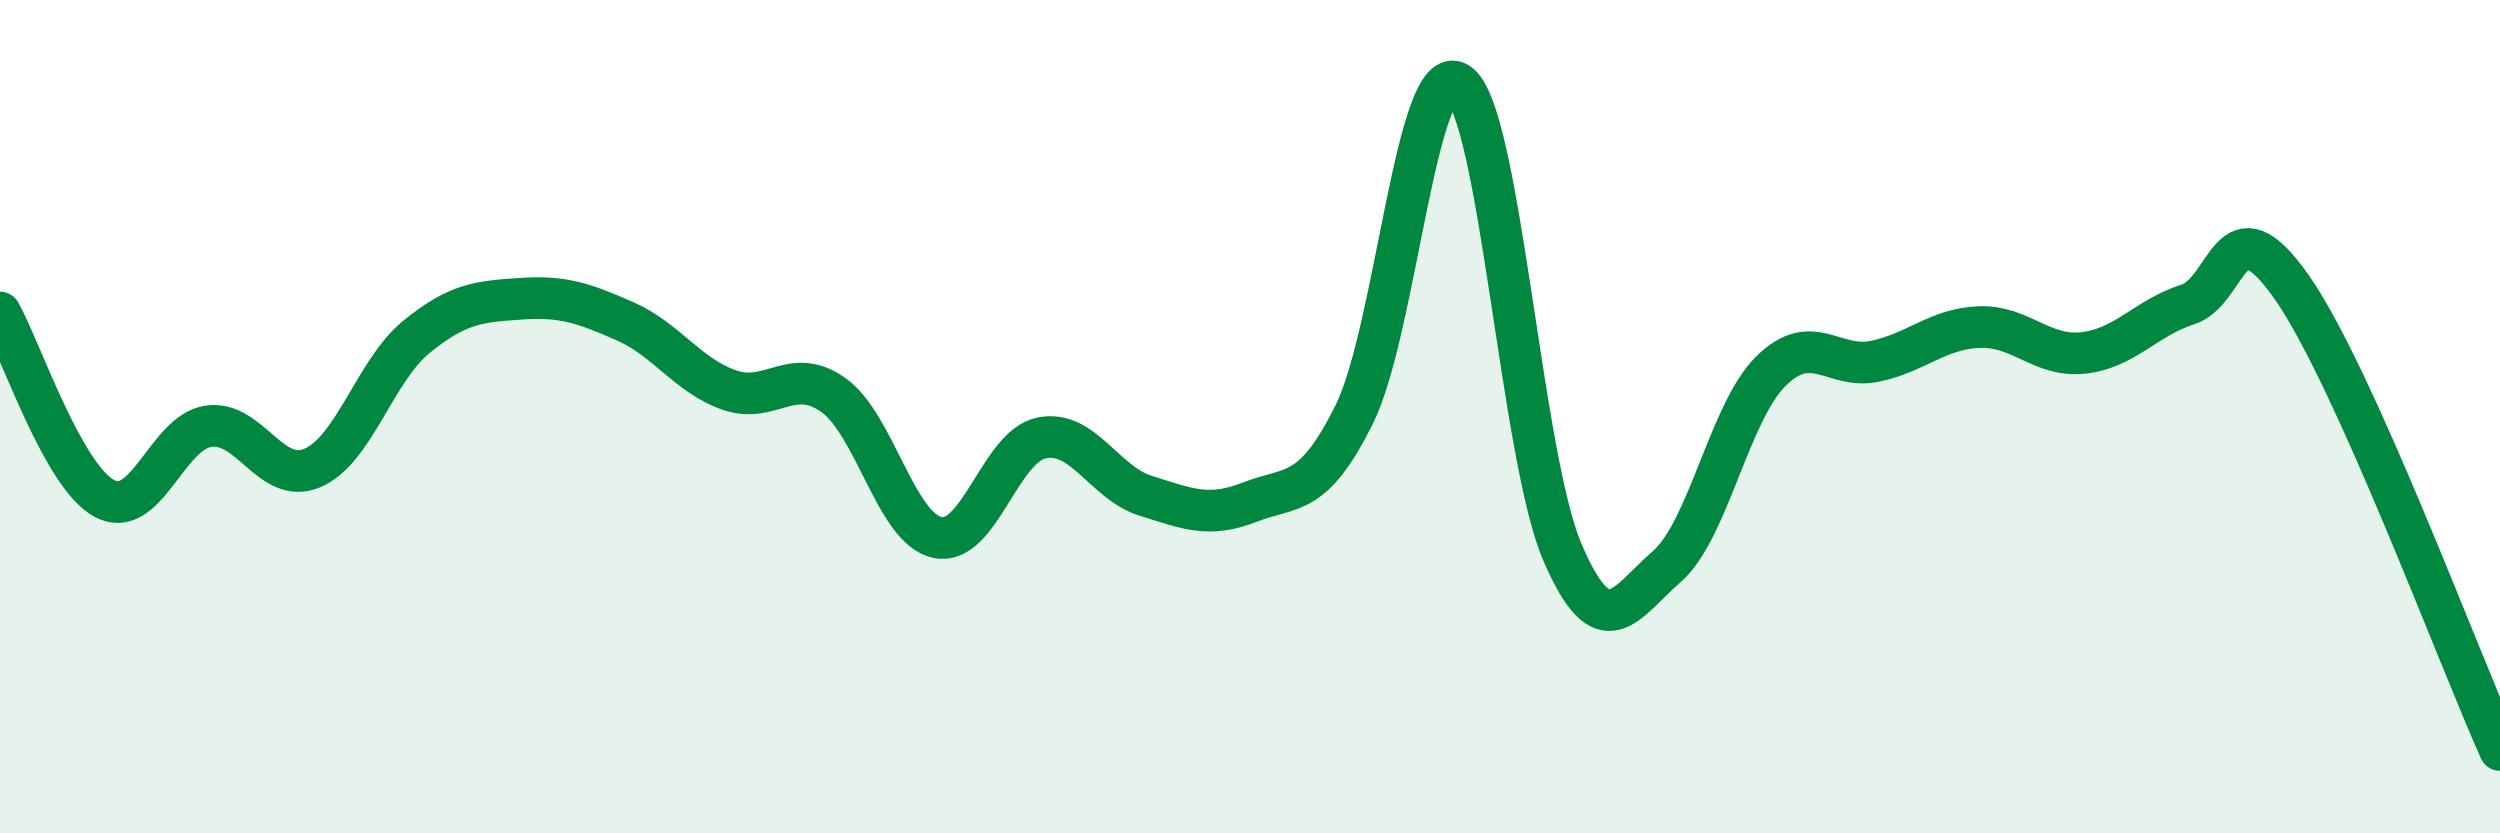
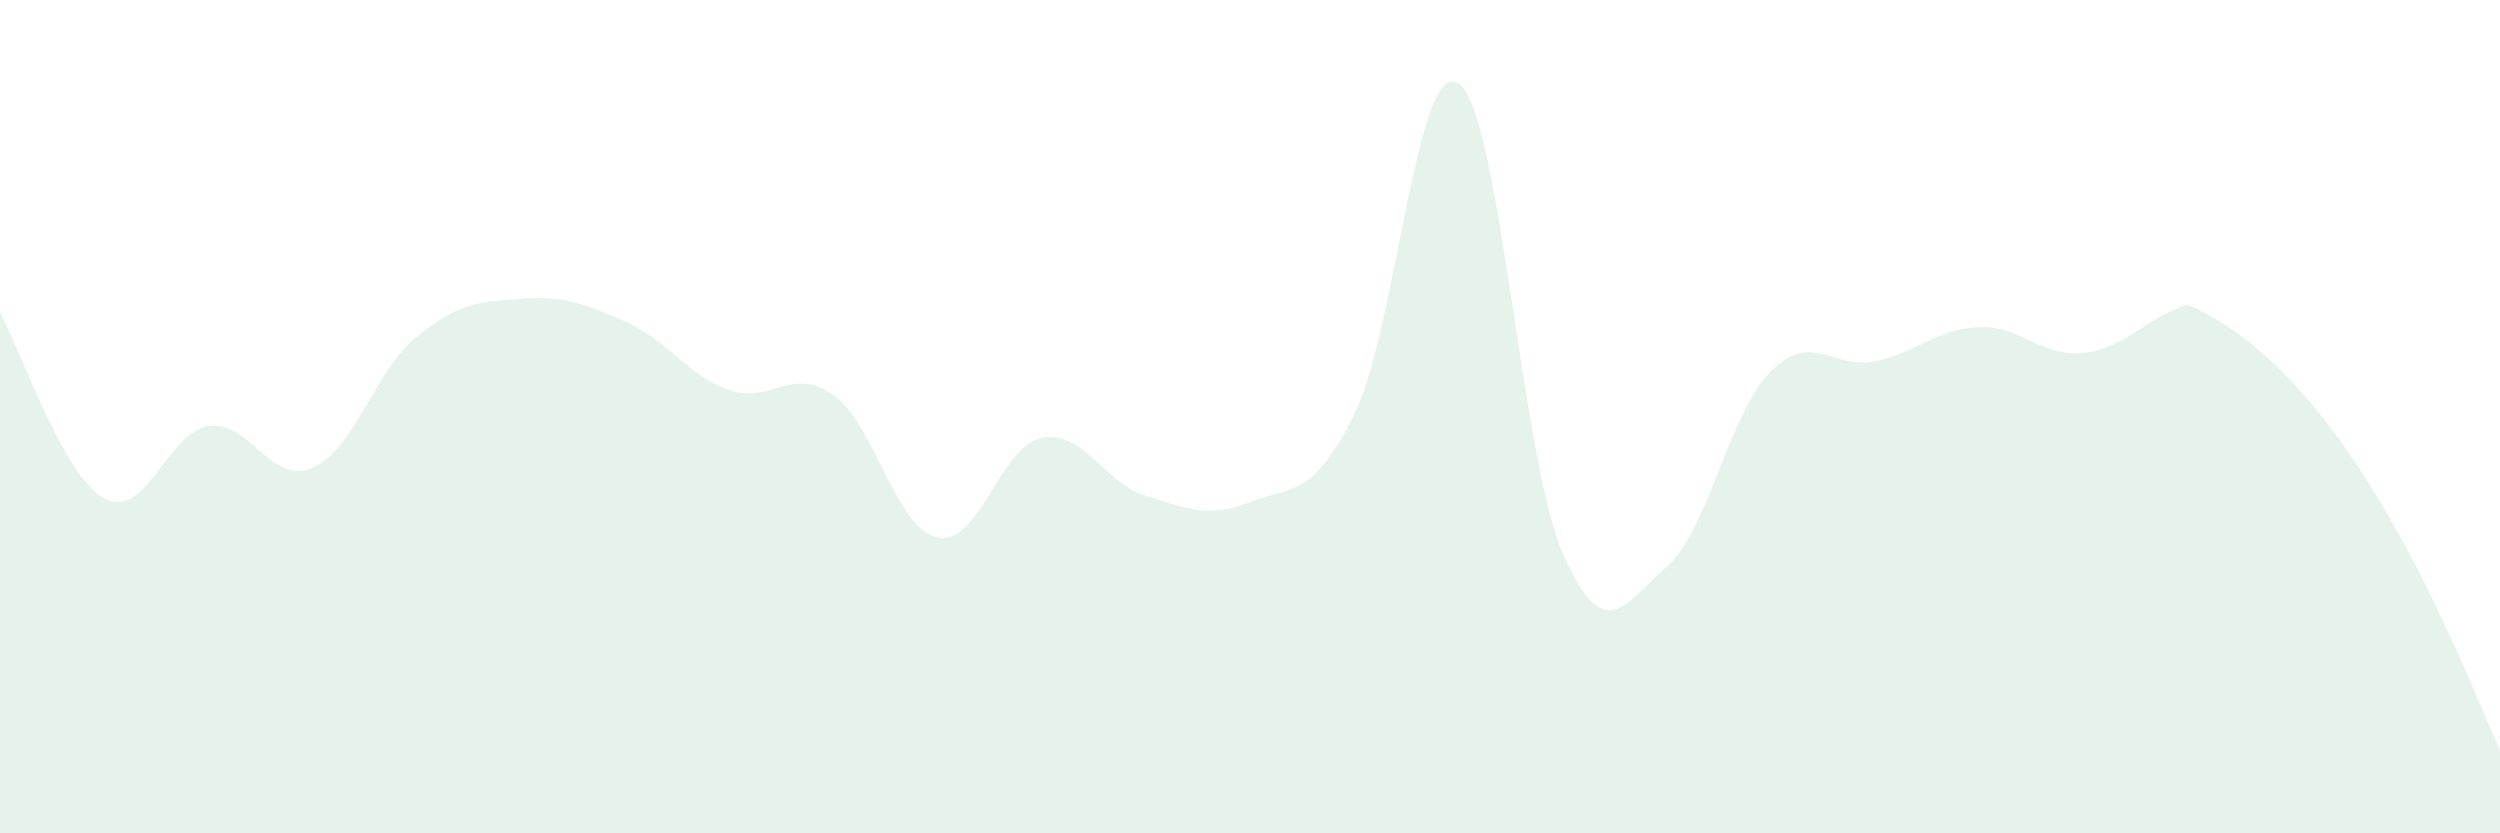
<svg xmlns="http://www.w3.org/2000/svg" width="60" height="20" viewBox="0 0 60 20">
-   <path d="M 0,7.5 C 0.5,8.39 1.5,11.41 2.5,11.96 C 3.5,12.51 4,10.38 5,10.23 C 6,10.08 6.5,11.66 7.5,11.23 C 8.5,10.8 9,8.89 10,8.08 C 11,7.27 11.5,7.24 12.5,7.17 C 13.5,7.1 14,7.27 15,7.71 C 16,8.15 16.5,9.01 17.5,9.36 C 18.5,9.71 19,8.77 20,9.48 C 21,10.19 21.5,12.69 22.5,12.9 C 23.5,13.11 24,10.71 25,10.51 C 26,10.31 26.5,11.59 27.5,11.9 C 28.5,12.21 29,12.44 30,12.05 C 31,11.66 31.5,11.96 32.5,9.95 C 33.5,7.94 34,1.34 35,2 C 36,2.66 36.5,10.94 37.5,13.26 C 38.5,15.58 39,14.47 40,13.6 C 41,12.73 41.5,9.9 42.5,8.91 C 43.5,7.92 44,8.88 45,8.67 C 46,8.46 46.5,7.89 47.5,7.85 C 48.5,7.81 49,8.58 50,8.47 C 51,8.36 51.5,7.63 52.5,7.31 C 53.5,6.99 53.5,4.75 55,6.89 C 56.5,9.03 59,15.78 60,18L60 20L0 20Z" fill="#008740" opacity="0.1" stroke-linecap="round" stroke-linejoin="round" />
-   <path d="M 0,7.5 C 0.5,8.39 1.5,11.41 2.5,11.96 C 3.5,12.51 4,10.38 5,10.23 C 6,10.08 6.5,11.66 7.5,11.23 C 8.5,10.8 9,8.89 10,8.08 C 11,7.27 11.5,7.24 12.5,7.17 C 13.5,7.1 14,7.27 15,7.71 C 16,8.15 16.5,9.01 17.5,9.36 C 18.5,9.71 19,8.77 20,9.48 C 21,10.19 21.5,12.69 22.5,12.9 C 23.5,13.11 24,10.71 25,10.51 C 26,10.31 26.5,11.59 27.5,11.9 C 28.5,12.21 29,12.44 30,12.05 C 31,11.66 31.5,11.96 32.5,9.95 C 33.5,7.94 34,1.34 35,2 C 36,2.66 36.5,10.94 37.5,13.26 C 38.5,15.58 39,14.47 40,13.6 C 41,12.73 41.5,9.9 42.5,8.91 C 43.5,7.92 44,8.88 45,8.67 C 46,8.46 46.5,7.89 47.5,7.85 C 48.5,7.81 49,8.58 50,8.47 C 51,8.36 51.5,7.63 52.5,7.31 C 53.5,6.99 53.5,4.75 55,6.89 C 56.5,9.03 59,15.78 60,18" stroke="#008740" stroke-width="1" fill="none" stroke-linecap="round" stroke-linejoin="round" />
+   <path d="M 0,7.5 C 0.5,8.39 1.5,11.41 2.5,11.96 C 3.5,12.51 4,10.38 5,10.23 C 6,10.08 6.5,11.66 7.5,11.23 C 8.5,10.8 9,8.89 10,8.08 C 11,7.27 11.5,7.24 12.5,7.17 C 13.5,7.1 14,7.27 15,7.71 C 16,8.15 16.5,9.01 17.5,9.36 C 18.5,9.71 19,8.77 20,9.48 C 21,10.19 21.5,12.69 22.5,12.9 C 23.5,13.11 24,10.71 25,10.51 C 26,10.31 26.5,11.59 27.5,11.9 C 28.5,12.21 29,12.44 30,12.05 C 31,11.66 31.5,11.96 32.5,9.95 C 33.5,7.94 34,1.34 35,2 C 36,2.66 36.5,10.94 37.5,13.26 C 38.5,15.58 39,14.47 40,13.6 C 41,12.73 41.5,9.9 42.5,8.91 C 43.5,7.92 44,8.88 45,8.67 C 46,8.46 46.5,7.89 47.5,7.85 C 48.5,7.81 49,8.58 50,8.47 C 51,8.36 51.5,7.63 52.5,7.31 C 56.5,9.03 59,15.78 60,18L60 20L0 20Z" fill="#008740" opacity="0.1" stroke-linecap="round" stroke-linejoin="round" />
</svg>